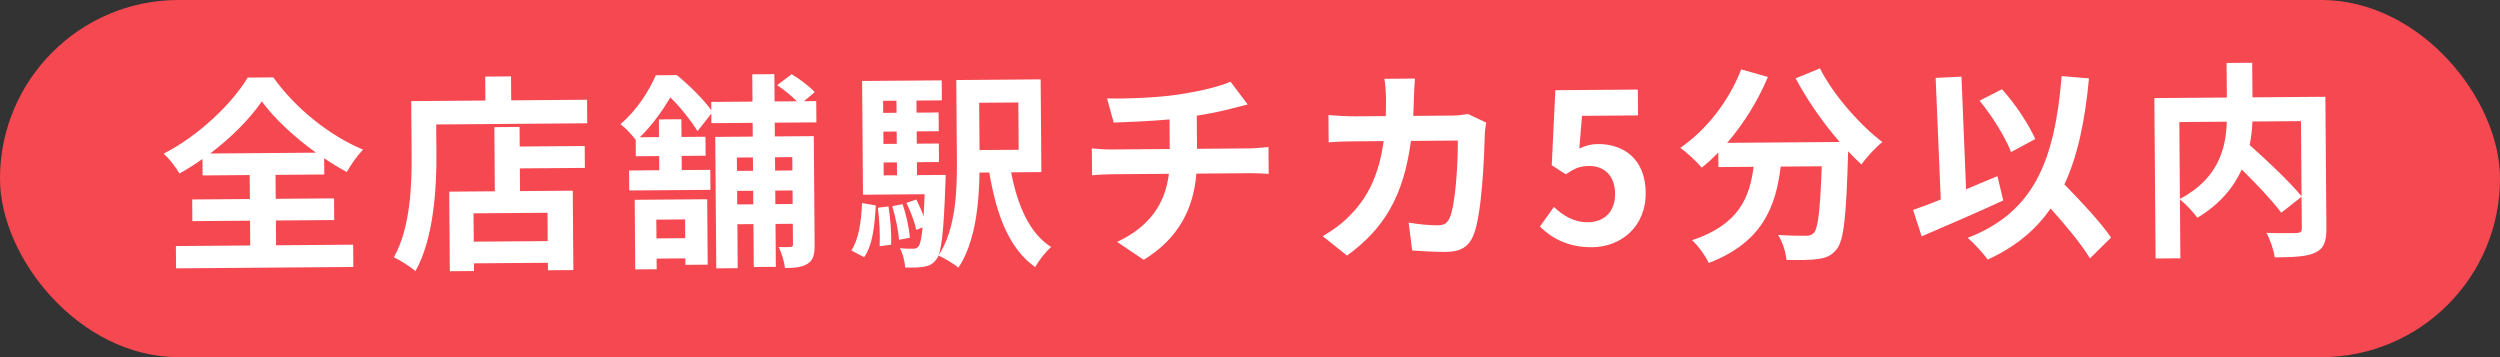
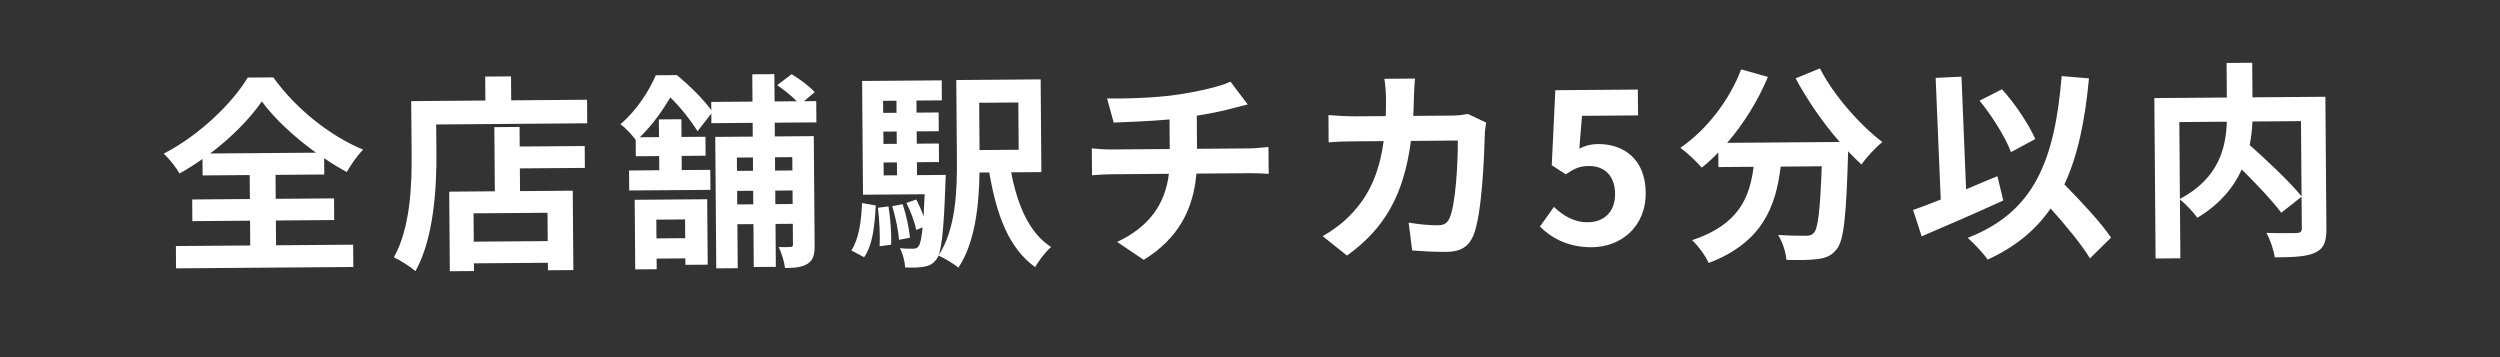
<svg xmlns="http://www.w3.org/2000/svg" width="168" height="24" viewBox="0 0 168 24" fill="none">
  <rect x="0" y="0" width="168" height="24" fill="#333333" stroke="none" />
-   <rect width="168" height="24" rx="12" fill="#F64850" />
  <path d="M14.123 10.315L21.235 10.26C19.77 9.207 18.416 7.944 17.596 6.816C16.807 7.956 15.57 9.226 14.123 10.315ZM18.54 14.817L18.552 16.483L23.732 16.443L23.744 17.941L11.83 18.033L11.819 16.535L16.816 16.496L16.804 14.83L12.926 14.86L12.915 13.404L16.792 13.374L16.78 11.764L13.616 11.789L13.607 10.683C13.106 11.037 12.591 11.363 12.061 11.661C11.848 11.27 11.381 10.672 11.001 10.325C13.385 9.102 15.623 6.929 16.645 5.213L18.367 5.2C19.882 7.316 22.178 9.133 24.397 10.054C23.966 10.505 23.607 11.04 23.303 11.56C22.796 11.284 22.29 10.98 21.783 10.634L21.792 11.726L18.516 11.751L18.528 13.361L22.448 13.331L22.459 14.787L18.54 14.817ZM36.807 16.202L36.792 14.298L31.822 14.336L31.837 16.24L36.807 16.202ZM34.914 8.53L34.924 9.846L39.292 9.813L39.303 11.283L34.935 11.316L34.947 12.842L38.489 12.815L38.53 18.149L36.822 18.162L36.818 17.658L31.848 17.696L31.852 18.214L30.228 18.227L30.187 12.879L33.253 12.855L33.22 8.544L34.914 8.53ZM34.354 6.743L39.45 6.703L39.462 8.285L29.312 8.364L29.327 10.31C29.345 12.564 29.161 16.023 27.918 18.217C27.608 17.939 26.862 17.469 26.469 17.29C27.601 15.279 27.677 12.338 27.661 10.322L27.634 6.795L32.618 6.756L32.605 5.146L34.341 5.133L34.354 6.743ZM46.036 14.745L44.104 14.76L44.114 16.02L46.045 16.005L46.036 14.745ZM42.688 18.103L42.651 13.427L47.523 13.389L47.557 17.785L46.059 17.797L46.056 17.363L44.124 17.378L44.13 18.092L42.688 18.103ZM53.242 10.559L52.08 10.568L52.087 11.464L53.249 11.455L53.242 10.559ZM52.104 13.718L53.266 13.709L53.259 12.799L52.097 12.808L52.104 13.718ZM49.542 13.738L50.62 13.73L50.613 12.82L49.535 12.828L49.542 13.738ZM50.596 10.58L49.518 10.588L49.525 11.484L50.603 11.476L50.596 10.58ZM54.862 8.223L52.062 8.244L52.069 9.168L54.687 9.148L54.743 16.442C54.748 17.086 54.667 17.465 54.277 17.72C53.901 17.96 53.425 18.006 52.753 18.011C52.708 17.606 52.521 16.977 52.322 16.601C52.658 16.612 53.008 16.609 53.12 16.594C53.246 16.593 53.288 16.551 53.287 16.425L53.276 15.039L52.114 15.048L52.137 17.932L50.653 17.943L50.63 15.059L49.552 15.068L49.575 18.022L48.133 18.033L48.065 9.199L50.585 9.18L50.578 8.256L47.806 8.277L47.801 7.633L46.872 8.816C46.489 8.189 45.754 7.229 45.049 6.548C44.551 7.378 43.9 8.335 42.997 9.224L44.285 9.214L44.276 8.024L45.788 8.013L45.797 9.203L47.407 9.19L47.417 10.464L45.807 10.477L45.814 11.428L47.732 11.414L47.742 12.758L42.283 12.8L42.272 11.456L44.302 11.44L44.295 10.488L42.727 10.5L42.718 9.394C42.464 9.06 42.012 8.56 41.688 8.352C42.829 7.377 43.617 6.097 44.071 5.058L45.485 5.047C46.302 5.713 47.276 6.671 47.799 7.409L47.795 6.849L50.567 6.828L50.553 4.994L52.037 4.982L52.051 6.816L53.549 6.805C53.196 6.443 52.675 6.027 52.224 5.723L53.199 4.987C53.733 5.305 54.423 5.818 54.748 6.194L54.025 6.801L54.851 6.795L54.862 8.223ZM58.068 17.284L57.21 16.829C57.709 16.083 57.881 14.878 57.928 13.645L58.853 13.806C58.779 15.123 58.65 16.468 58.068 17.284ZM58.994 13.959L59.708 13.87C59.84 14.681 59.918 15.758 59.881 16.444L59.112 16.548C59.149 15.848 59.099 14.784 58.994 13.959ZM59.959 13.854L60.658 13.722C60.902 14.434 61.091 15.357 61.152 15.972L60.411 16.118C60.378 15.516 60.175 14.58 59.959 13.854ZM59.377 10.918L59.383 11.786L60.279 11.779L60.273 10.911L59.377 10.918ZM60.241 6.767L59.345 6.774L59.351 7.586L60.247 7.579L60.241 6.767ZM60.263 9.665L60.257 8.839L59.361 8.846L59.367 9.672L60.263 9.665ZM61.623 11.769L63.555 11.754C63.555 11.754 63.544 12.132 63.532 12.314C63.417 15.675 63.26 17.006 62.927 17.429C62.678 17.753 62.44 17.866 62.091 17.925C61.797 17.983 61.335 17.987 60.831 17.977C60.8 17.571 60.67 17.026 60.471 16.678C60.864 16.717 61.185 16.714 61.353 16.713C61.521 16.712 61.633 16.683 61.73 16.542C61.841 16.401 61.922 16.037 62 15.28L61.568 15.451C61.48 14.948 61.194 14.208 60.91 13.636L61.58 13.407C61.751 13.756 61.936 14.16 62.065 14.537C62.089 14.117 62.114 13.627 62.137 13.053L57.993 13.085L57.934 5.441L63.282 5.4L63.293 6.744L61.585 6.757L61.591 7.569L63.075 7.557L63.085 8.817L61.601 8.829L61.607 9.655L63.091 9.643L63.101 10.889L61.617 10.901L61.623 11.769ZM68.432 6.886L65.8 6.906L65.825 10.084L68.456 10.064L68.432 6.886ZM69.98 11.564L67.95 11.58C68.373 13.789 69.172 15.673 70.635 16.599C70.273 16.91 69.788 17.53 69.567 17.952C67.793 16.691 66.964 14.444 66.48 11.591L65.822 11.596C65.796 13.71 65.536 16.303 64.401 17.991C64.133 17.741 63.43 17.327 63.065 17.176C64.241 15.389 64.319 12.784 64.304 10.754L64.262 5.378L69.932 5.334L69.98 11.564ZM74.394 6.616C75.458 6.636 77.628 6.591 79.166 6.355C80.565 6.148 81.99 5.815 82.688 5.488L83.847 7.019C83.372 7.135 83.009 7.236 82.771 7.293C82.087 7.481 81.262 7.641 80.423 7.774L80.44 10L83.968 9.972C84.276 9.97 84.934 9.909 85.241 9.879L85.255 11.684C84.877 11.659 84.401 11.635 84.023 11.638L80.397 11.666C80.205 14.019 79.213 16.015 76.858 17.461L75.07 16.257C77.191 15.261 78.299 13.754 78.549 11.68L74.699 11.71C74.265 11.713 73.748 11.745 73.384 11.776L73.37 9.97C73.748 10.009 74.224 10.047 74.658 10.044L78.606 10.014L78.591 8.026C77.248 8.148 75.778 8.201 74.841 8.237L74.394 6.616ZM95.09 5.28C95.051 5.603 95.027 6.191 95.016 6.527C95.005 6.961 94.995 7.381 94.97 7.787L97.602 7.767C97.951 7.764 98.315 7.72 98.651 7.661L99.873 8.24C99.833 8.464 99.78 8.828 99.781 8.982C99.737 10.495 99.599 14.402 99.008 15.835C98.705 16.551 98.176 16.919 97.21 16.926C96.412 16.933 95.572 16.883 94.899 16.832L94.661 14.958C95.348 15.079 96.076 15.143 96.622 15.139C97.07 15.135 97.265 14.98 97.416 14.643C97.816 13.758 97.976 10.956 97.965 9.444L94.815 9.469C94.325 13.169 93.012 15.377 90.52 17.174L88.886 15.871C89.457 15.544 90.154 15.063 90.709 14.485C92.001 13.187 92.689 11.613 92.981 9.483L91.133 9.497C90.657 9.501 89.887 9.507 89.285 9.567L89.271 7.733C89.859 7.785 90.588 7.821 91.12 7.817L93.122 7.802C93.133 7.41 93.144 7.003 93.14 6.583C93.138 6.276 93.091 5.632 93.032 5.296L95.09 5.28ZM106.994 16.613C105.356 16.626 104.259 15.99 103.483 15.226L104.425 13.903C105.017 14.472 105.749 14.943 106.715 14.935C107.793 14.927 108.544 14.235 108.534 13.017C108.525 11.813 107.82 11.146 106.77 11.155C106.154 11.159 105.819 11.316 105.22 11.713L104.277 11.104L104.519 6.062L110.062 6.019L110.076 7.755L106.31 7.784L106.131 9.983C106.549 9.784 106.899 9.684 107.375 9.68C109.111 9.666 110.574 10.691 110.592 12.945C110.61 15.255 108.912 16.598 106.994 16.613ZM120.667 5.265L122.3 4.595C123.196 6.366 124.961 8.382 126.496 9.546C126.051 9.9 125.412 10.577 125.094 11.055C124.798 10.791 124.501 10.486 124.191 10.166L124.192 10.264C124.07 14.493 123.915 16.146 123.43 16.738C123.083 17.189 122.706 17.332 122.161 17.406C121.685 17.48 120.873 17.486 120.047 17.464C120.015 16.961 119.786 16.262 119.488 15.789C120.259 15.839 120.987 15.847 121.337 15.844C121.589 15.842 121.742 15.813 121.895 15.644C122.173 15.348 122.317 14.101 122.421 11.174L119.663 11.195C119.334 13.886 118.442 16.287 114.827 17.673C114.613 17.198 114.118 16.516 113.709 16.141C116.865 15.095 117.579 13.255 117.843 11.209L115.477 11.227L115.469 10.247C115.108 10.628 114.733 10.967 114.357 11.264C114.046 10.888 113.327 10.222 112.919 9.931C114.66 8.742 116.185 6.798 117.008 4.663L118.804 5.168C118.131 6.783 117.163 8.33 116.066 9.599L123.626 9.541C122.51 8.261 121.448 6.729 120.667 5.265ZM136.771 9.341L135.14 10.222C134.782 9.258 133.875 7.795 133.027 6.766L134.533 5.998C135.451 7.013 136.344 8.378 136.771 9.341ZM134.228 11.839L134.619 13.474C132.777 14.314 130.712 15.212 129.135 15.882L128.561 14.109C129.092 13.922 129.72 13.694 130.418 13.408L130.075 5.235L131.811 5.151L132.121 12.723C132.819 12.424 133.53 12.124 134.228 11.839ZM141.862 15.966L140.445 17.363C139.906 16.457 138.846 15.177 137.801 14.009C136.79 15.473 135.413 16.604 133.571 17.444C133.331 17.082 132.639 16.331 132.23 15.984C136.655 14.27 138.071 10.871 138.544 5.113L140.38 5.267C140.108 8.139 139.622 10.481 138.727 12.392C139.898 13.587 141.211 14.991 141.862 15.966ZM154.626 8.139L151.364 8.165C151.34 8.683 151.288 9.201 151.181 9.748C152.379 10.817 153.888 12.233 154.665 13.193L154.626 8.139ZM146.451 8.203L146.49 13.368C149.126 11.976 149.586 9.9 149.642 8.178L146.451 8.203ZM156.266 6.503L156.334 15.351C156.341 16.247 156.162 16.71 155.576 16.98C155.005 17.251 154.109 17.286 152.863 17.295C152.803 16.82 152.545 16.08 152.304 15.648C153.13 15.683 154.068 15.662 154.334 15.66C154.6 15.644 154.684 15.573 154.682 15.321L154.665 13.221L153.302 14.296C152.736 13.53 151.677 12.404 150.647 11.39C150.11 12.57 149.181 13.726 147.662 14.633C147.422 14.299 146.899 13.715 146.491 13.41L146.521 17.358L144.855 17.371L144.772 6.591L149.644 6.554L149.626 4.23L151.348 4.217L151.366 6.541L156.266 6.503Z" fill="white" />
</svg>